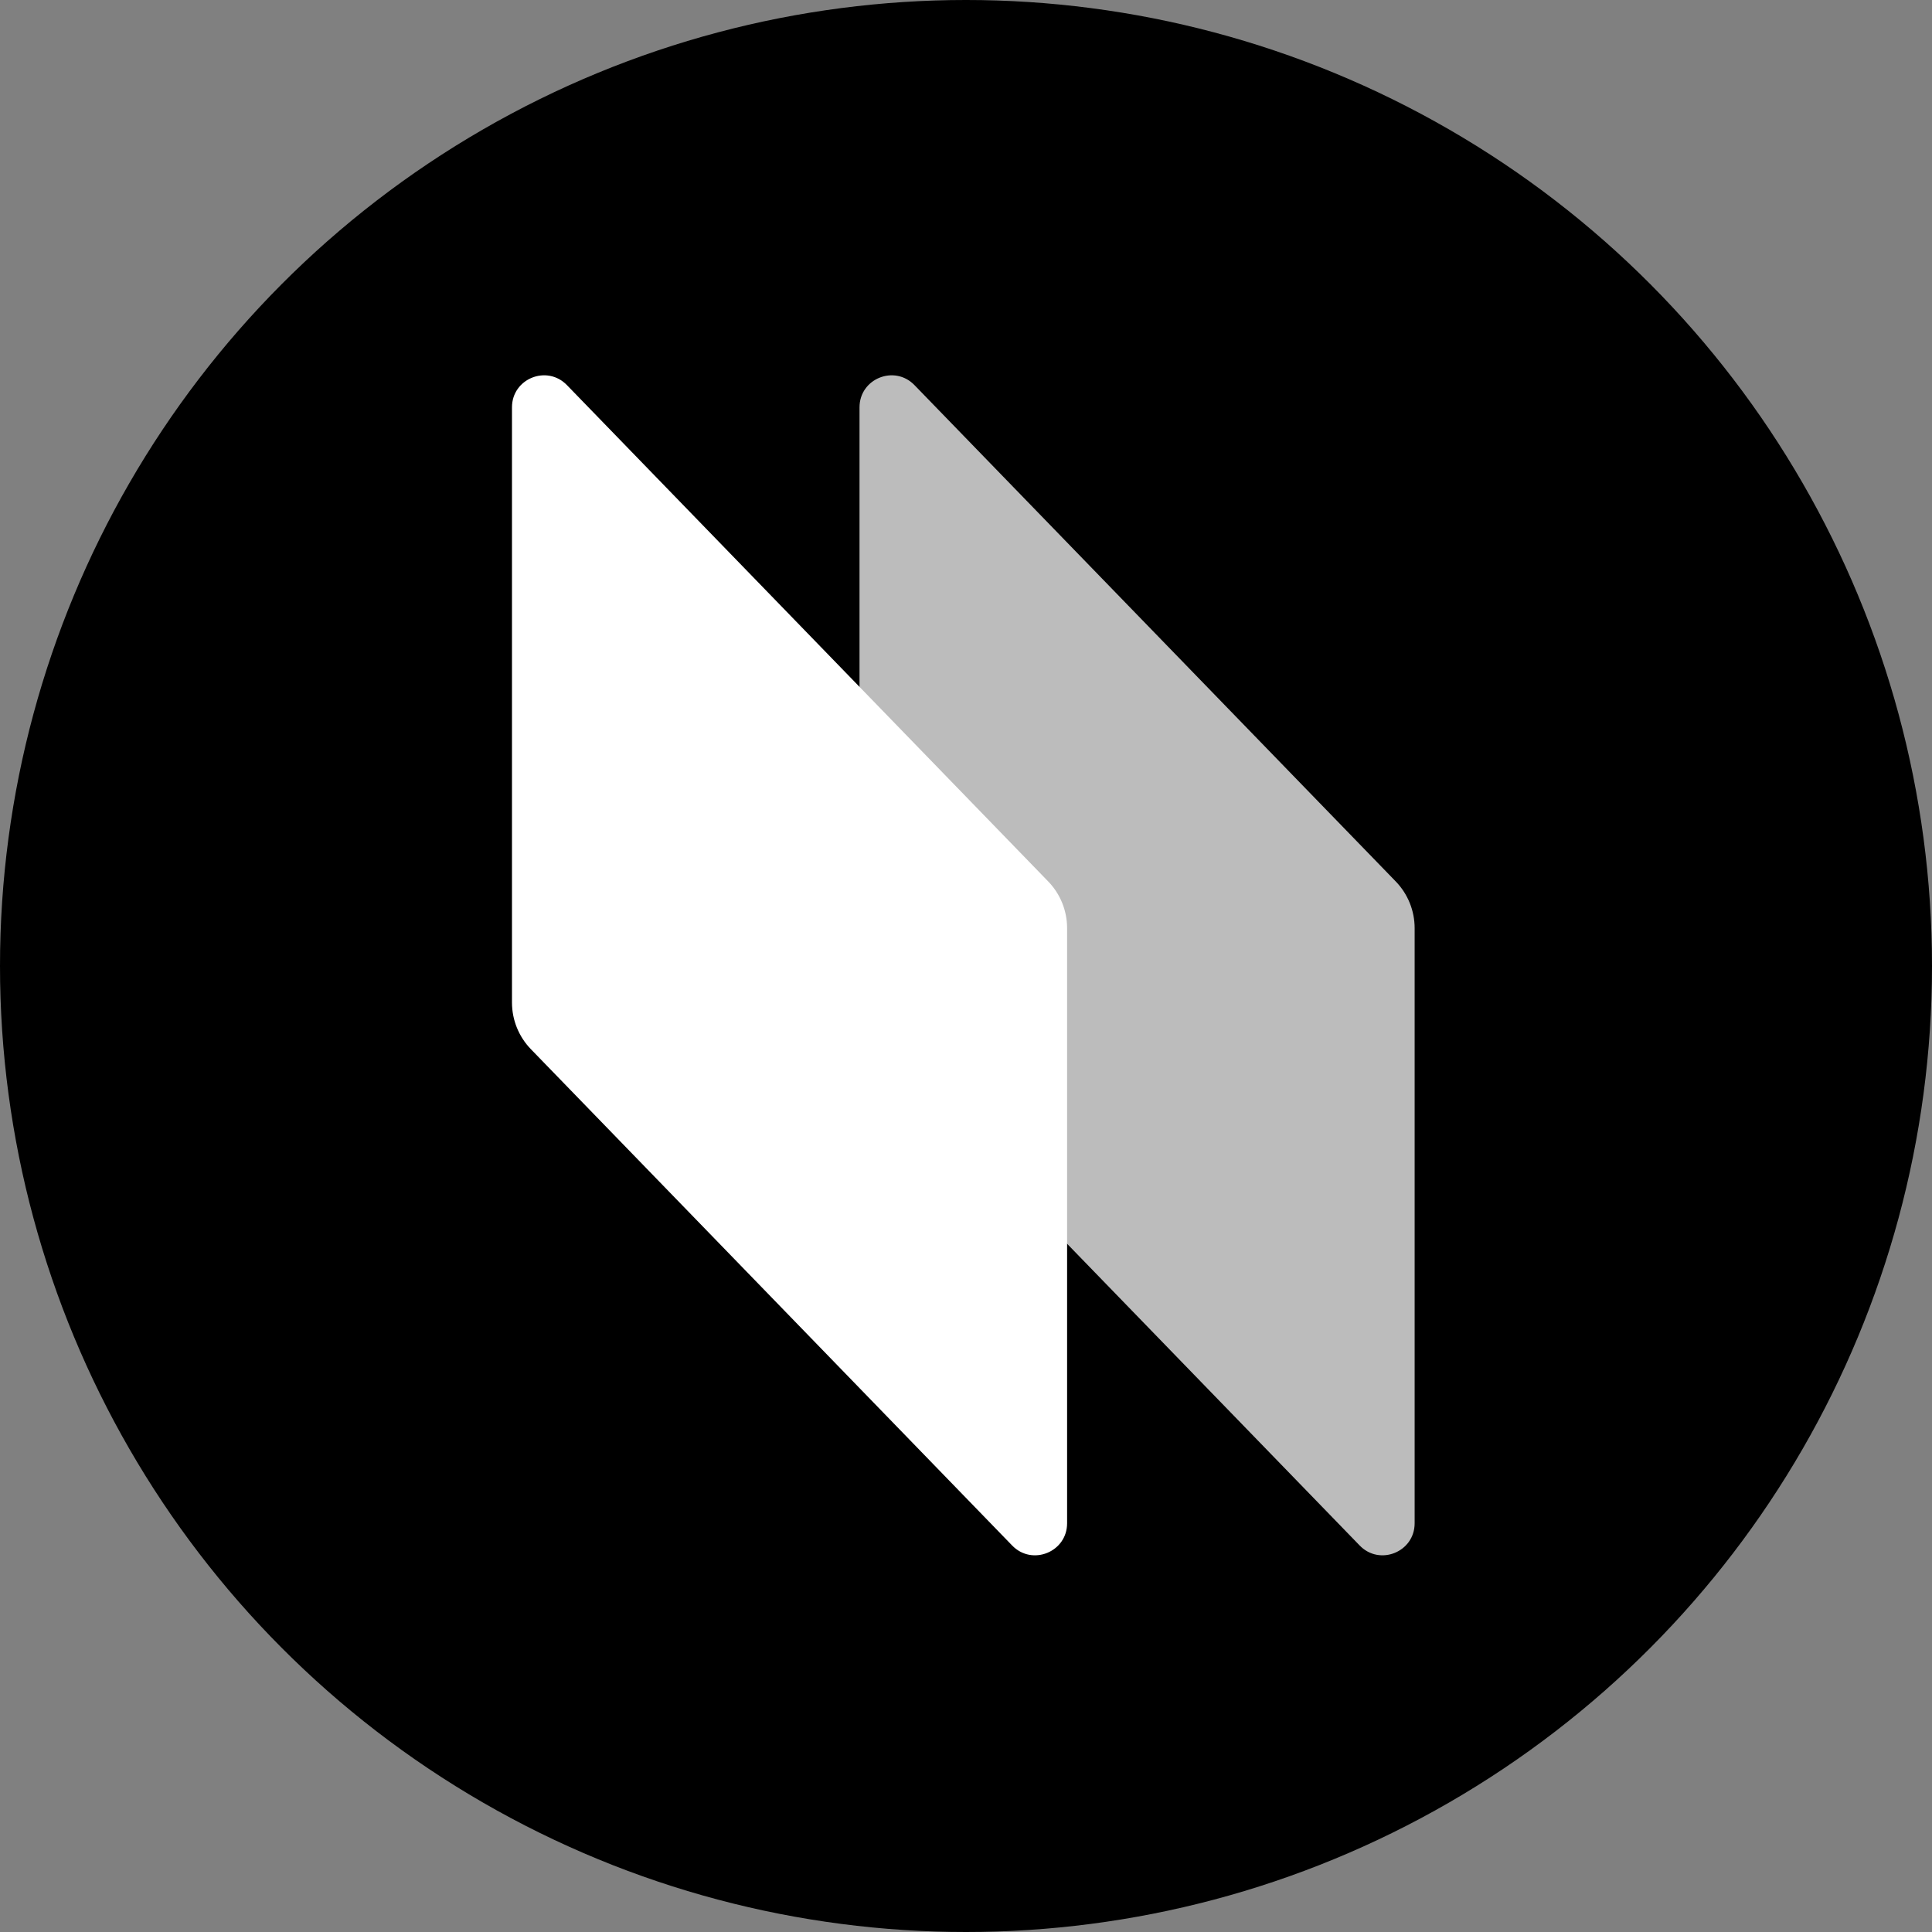
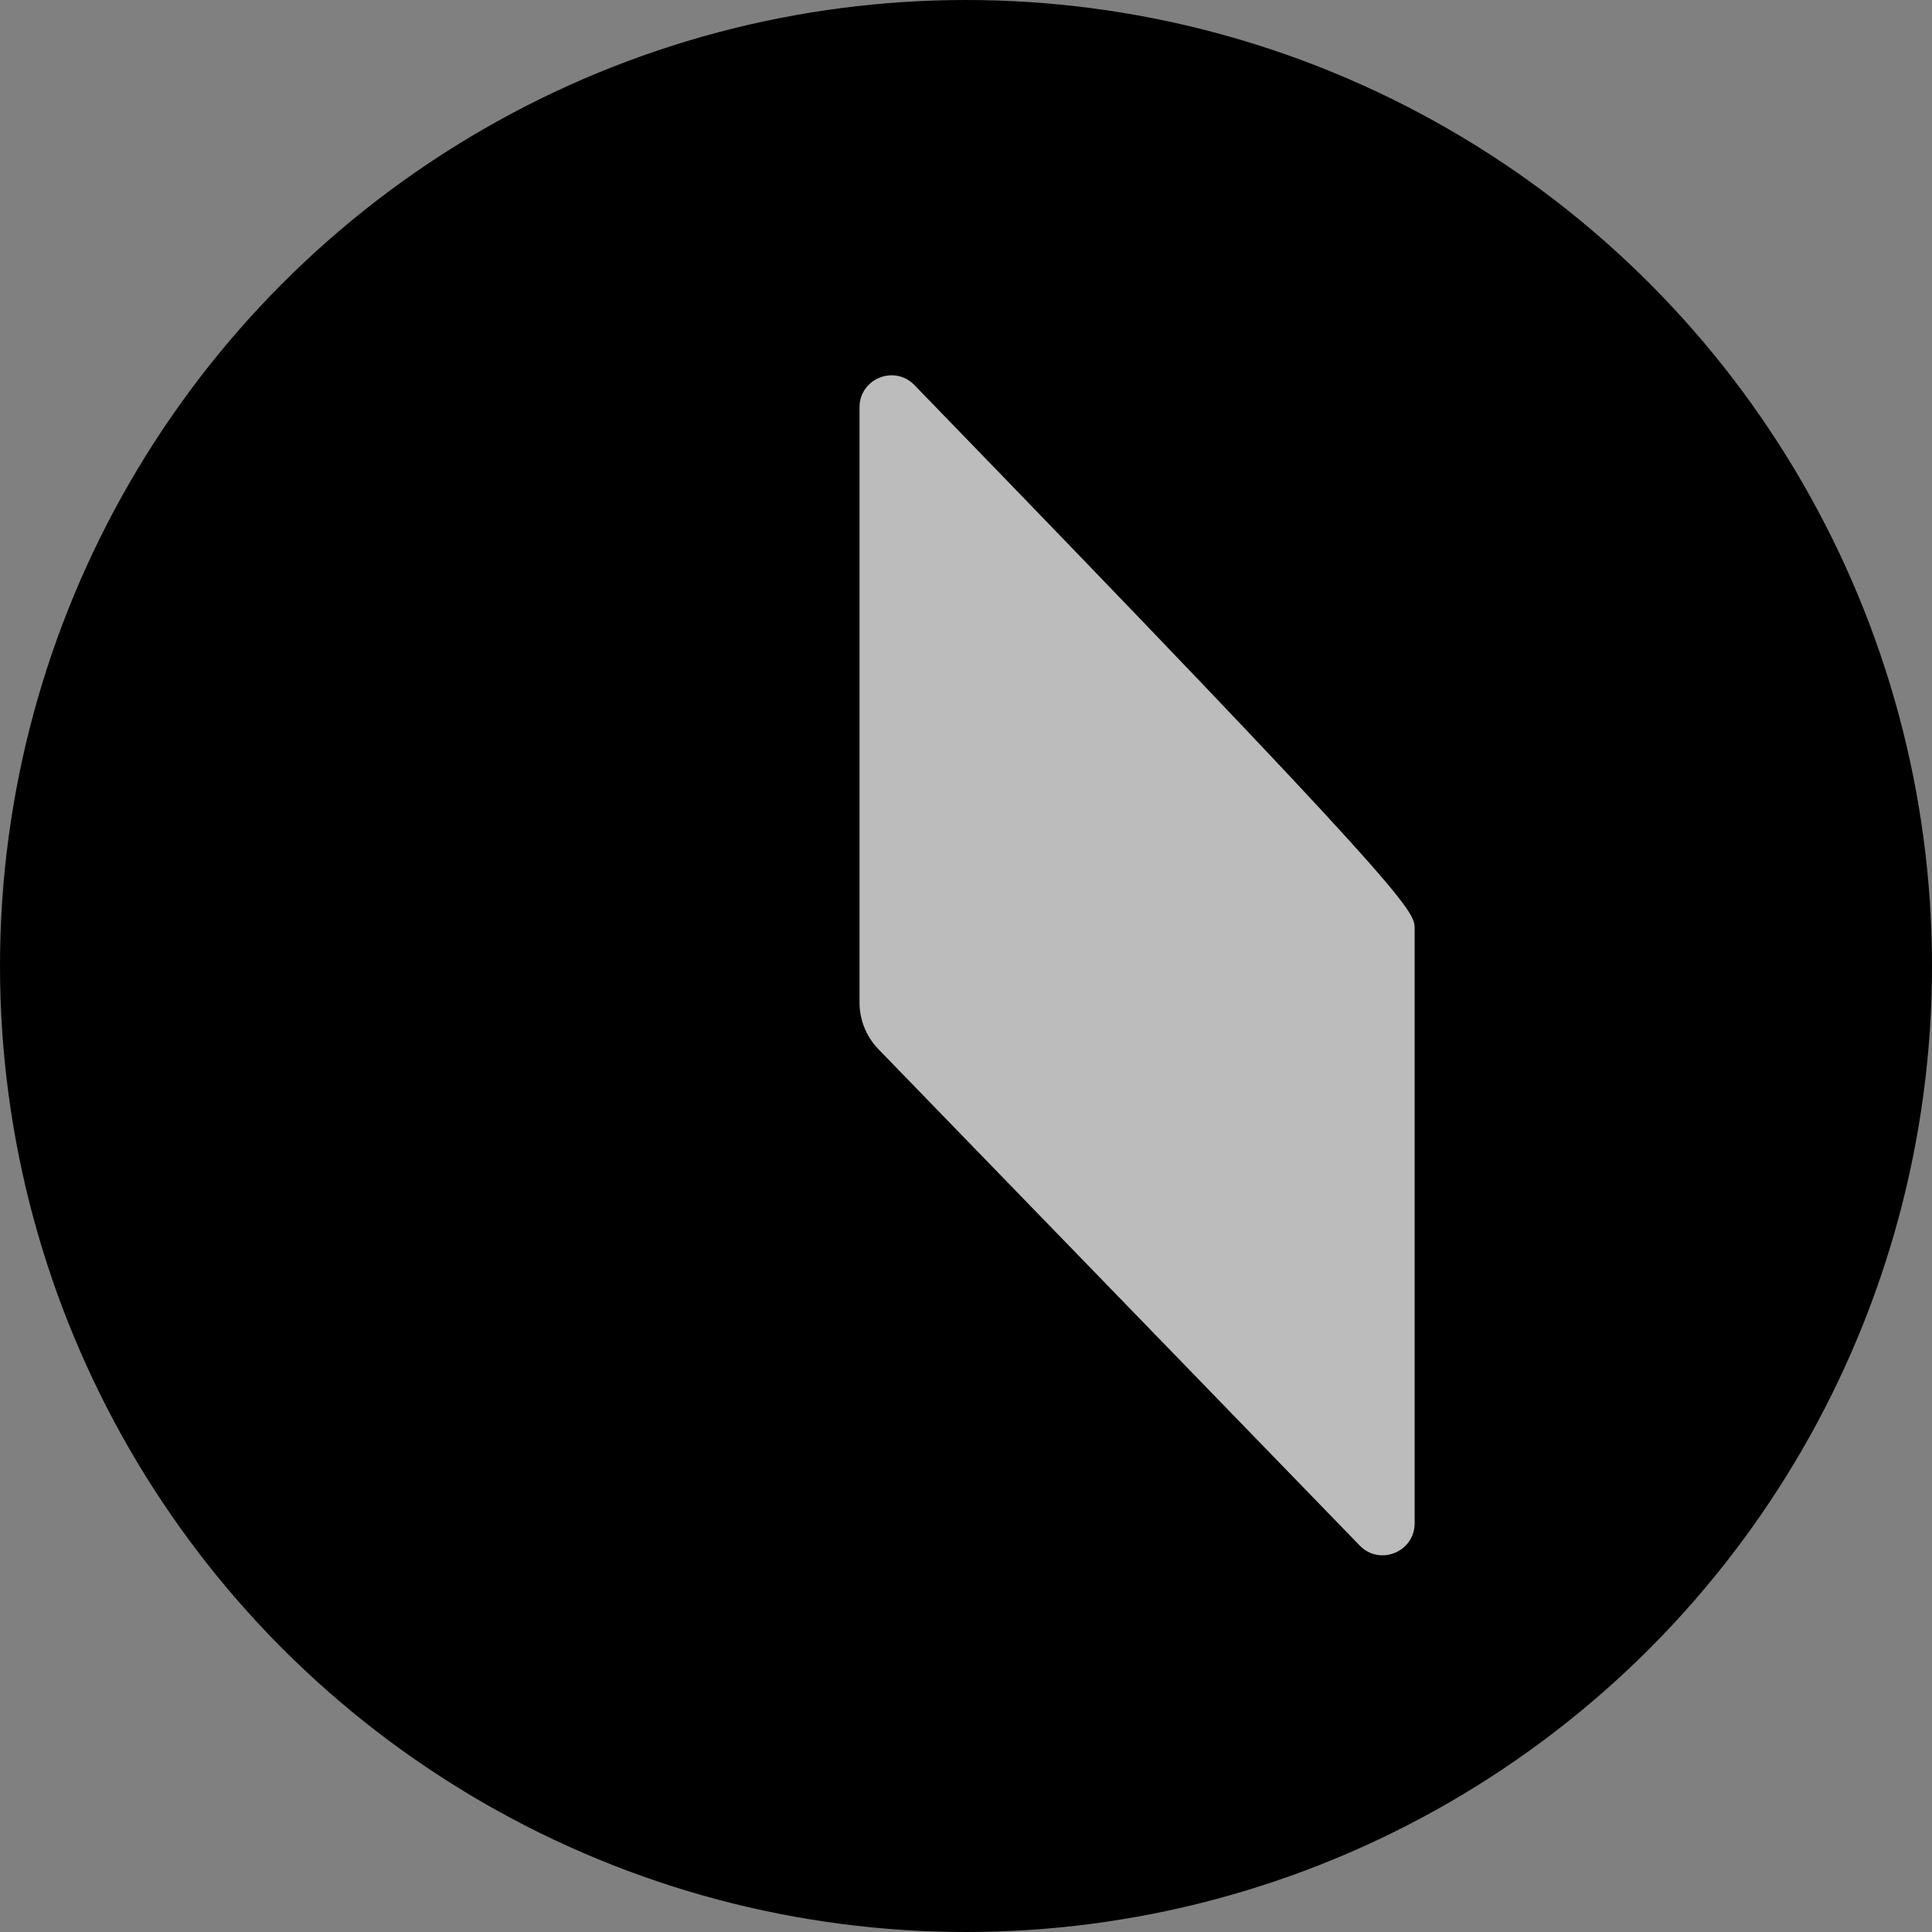
<svg xmlns="http://www.w3.org/2000/svg" width="200" height="200" viewBox="0 0 200 200" fill="none">
  <rect x="0" y="0" width="200" height="200" fill="#808080" stroke="none" />
  <circle cx="100" cy="100" r="100" fill="black" />
-   <path d="M88.977 42.168C88.977 39.195 92.593 37.73 94.663 39.864L144.485 91.245C145.74 92.54 146.443 94.274 146.443 96.078V157.689C146.443 160.662 142.827 162.128 140.757 159.993L90.935 108.612C89.679 107.317 88.977 105.583 88.977 103.779V42.168Z" fill="#BCBCBC" />
-   <path d="M53 42.168C53 39.195 56.616 37.73 58.686 39.864L108.508 91.245C109.764 92.54 110.466 94.274 110.466 96.078V157.689C110.466 160.662 106.85 162.128 104.78 159.993L54.958 108.612C53.702 107.317 53 105.583 53 103.779V42.168Z" fill="white" />
+   <path d="M88.977 42.168C88.977 39.195 92.593 37.73 94.663 39.864C145.74 92.54 146.443 94.274 146.443 96.078V157.689C146.443 160.662 142.827 162.128 140.757 159.993L90.935 108.612C89.679 107.317 88.977 105.583 88.977 103.779V42.168Z" fill="#BCBCBC" />
</svg>